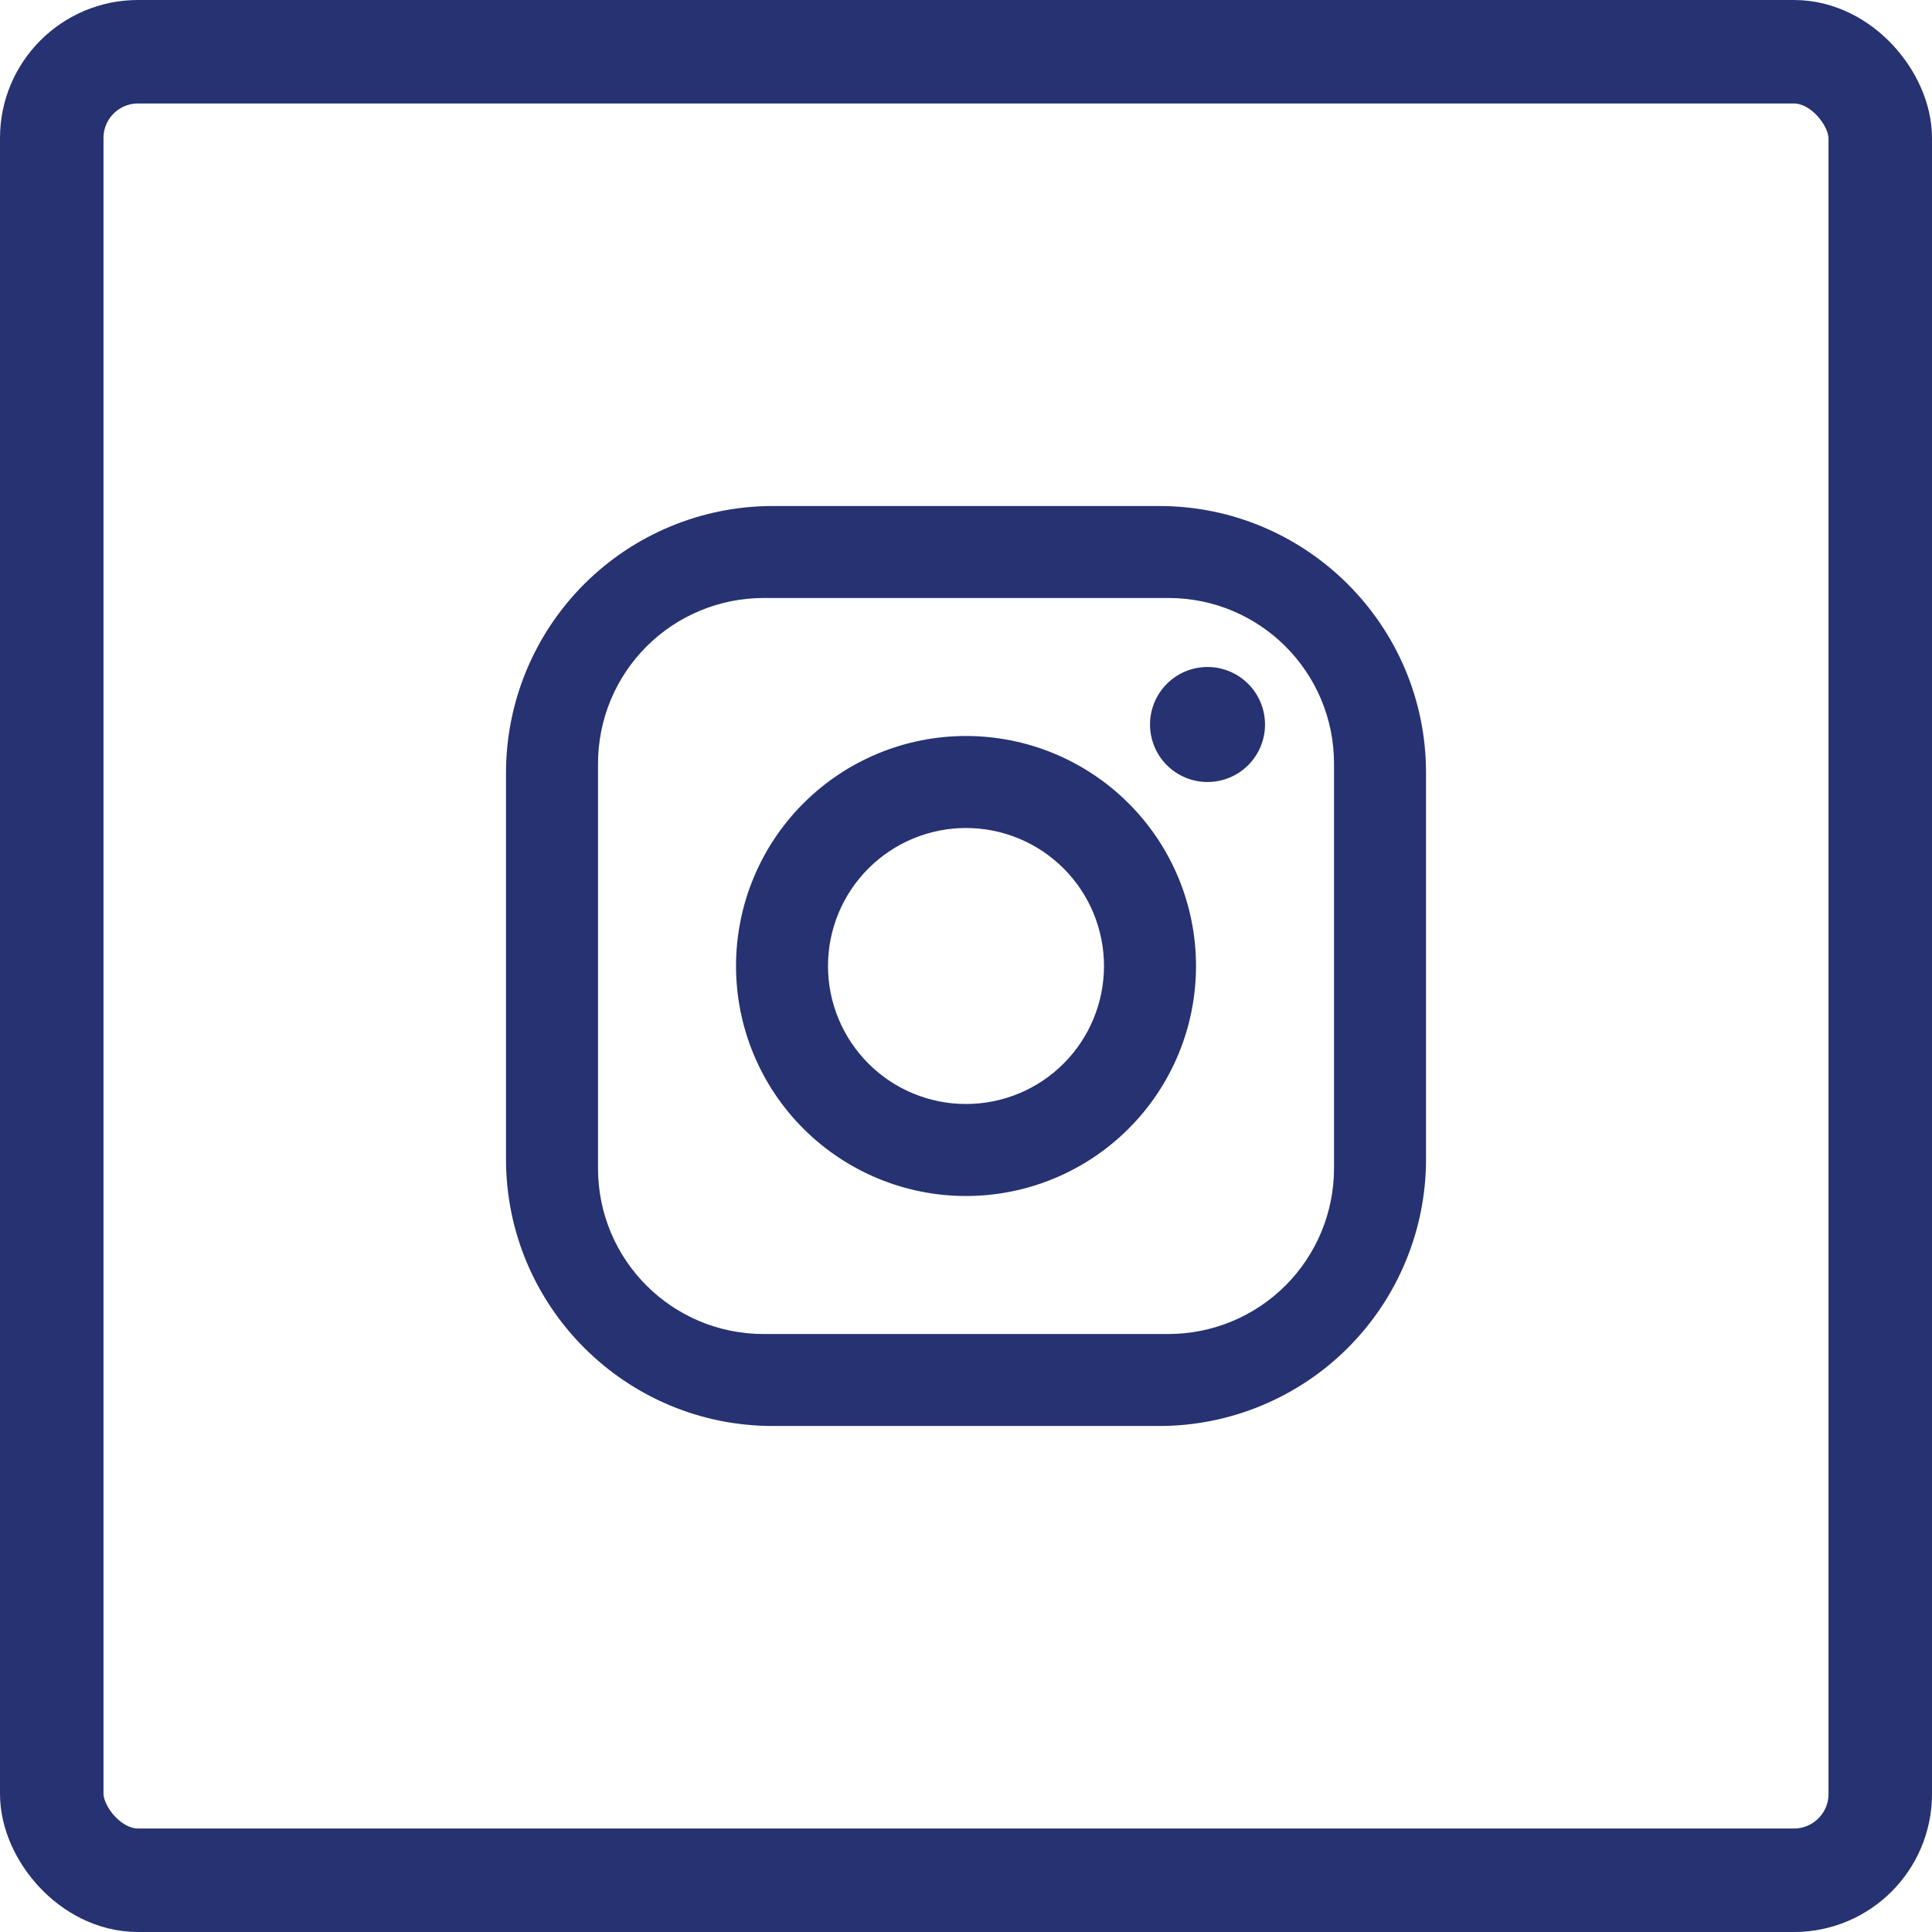
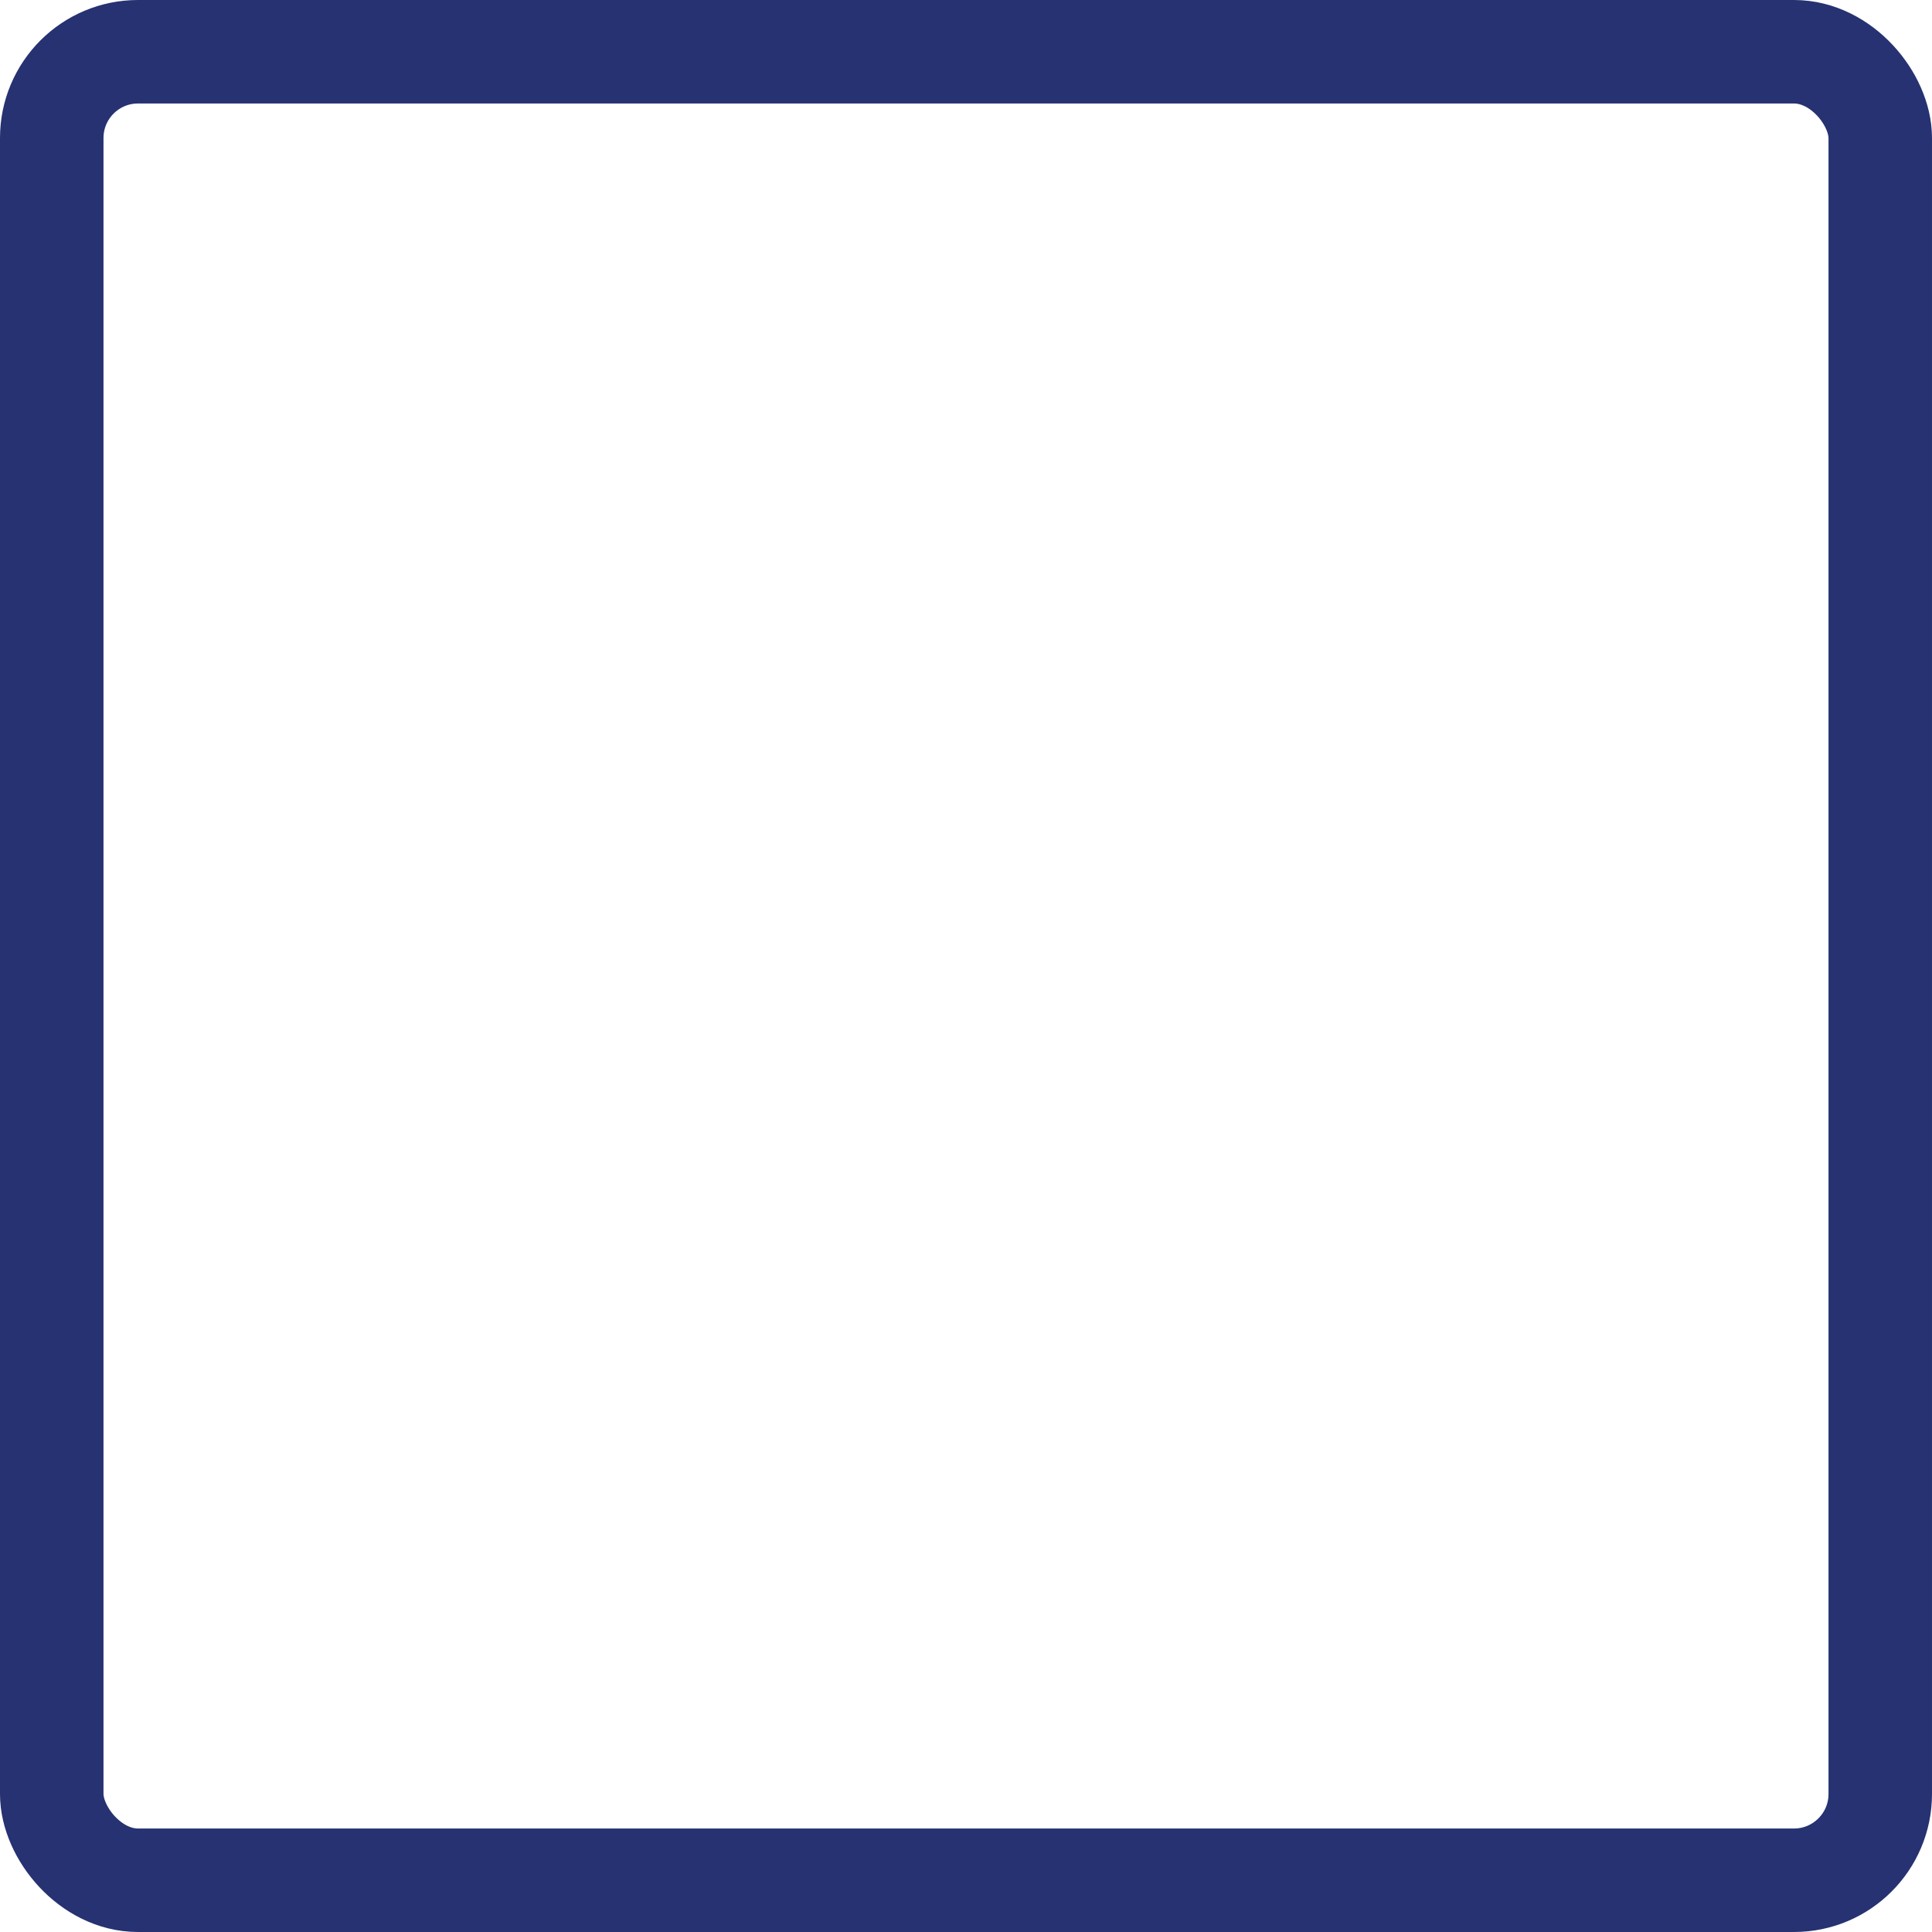
<svg xmlns="http://www.w3.org/2000/svg" width="56" height="56" viewBox="0 0 56 56" fill="none">
-   <path d="M22.4 14.667H33.6C37.867 14.667 41.334 18.133 41.334 22.4V33.6C41.334 35.651 40.519 37.618 39.069 39.068C37.618 40.519 35.651 41.333 33.6 41.333H22.4C18.134 41.333 14.667 37.867 14.667 33.6V22.4C14.667 20.349 15.482 18.382 16.932 16.932C18.382 15.482 20.349 14.667 22.4 14.667ZM22.134 17.333C20.861 17.333 19.64 17.839 18.739 18.739C17.839 19.64 17.334 20.86 17.334 22.133V33.867C17.334 36.52 19.48 38.667 22.134 38.667H33.867C35.14 38.667 36.361 38.161 37.261 37.261C38.161 36.361 38.667 35.14 38.667 33.867V22.133C38.667 19.48 36.52 17.333 33.867 17.333H22.134ZM35 19.333C35.442 19.333 35.866 19.509 36.179 19.822C36.491 20.134 36.667 20.558 36.667 21C36.667 21.442 36.491 21.866 36.179 22.179C35.866 22.491 35.442 22.667 35 22.667C34.558 22.667 34.134 22.491 33.822 22.179C33.509 21.866 33.334 21.442 33.334 21C33.334 20.558 33.509 20.134 33.822 19.822C34.134 19.509 34.558 19.333 35 19.333ZM28 21.333C29.768 21.333 31.464 22.036 32.714 23.286C33.965 24.536 34.667 26.232 34.667 28C34.667 29.768 33.965 31.464 32.714 32.714C31.464 33.964 29.768 34.667 28 34.667C26.232 34.667 24.537 33.964 23.286 32.714C22.036 31.464 21.334 29.768 21.334 28C21.334 26.232 22.036 24.536 23.286 23.286C24.537 22.036 26.232 21.333 28 21.333ZM28 24C26.939 24 25.922 24.422 25.172 25.172C24.422 25.922 24 26.939 24 28C24 29.061 24.422 30.078 25.172 30.828C25.922 31.579 26.939 32 28 32C29.061 32 30.079 31.579 30.829 30.828C31.579 30.078 32 29.061 32 28C32 26.939 31.579 25.922 30.829 25.172C30.079 24.422 29.061 24 28 24Z" fill="#263271" />
  <rect x="1.5" y="1.5" width="53" height="53" rx="2.5" stroke="#263271" stroke-width="3" />
</svg>